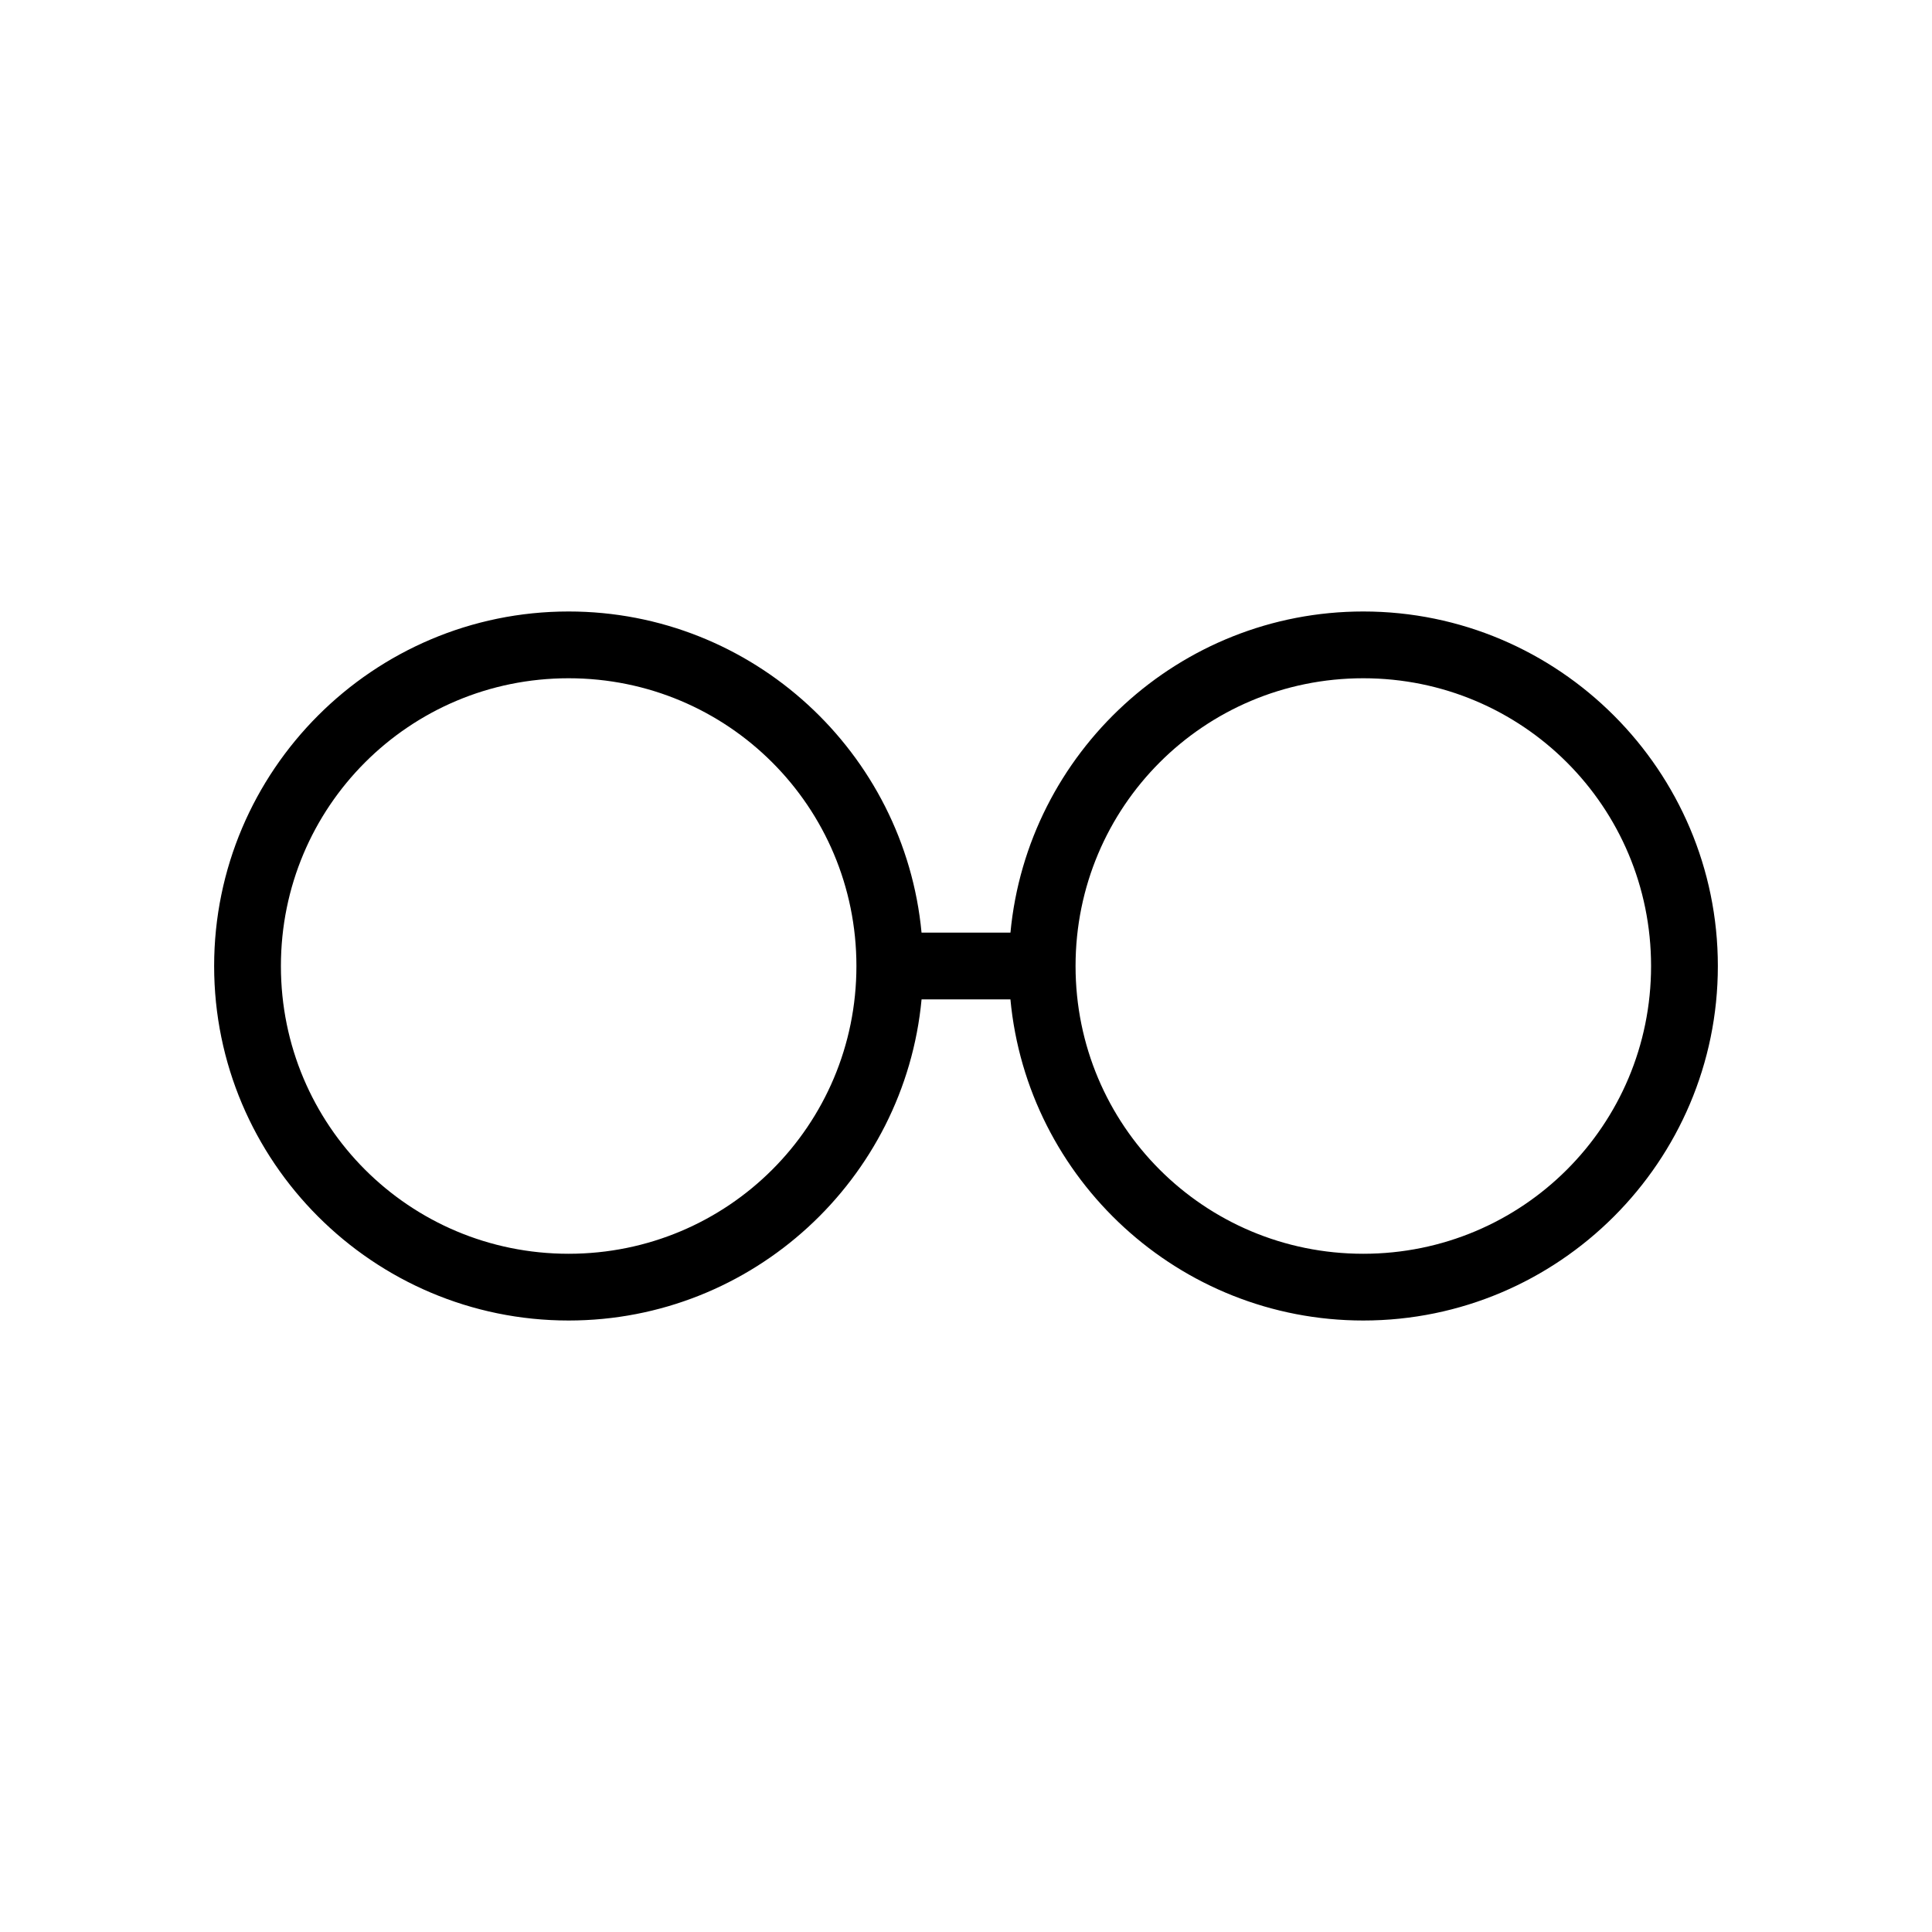
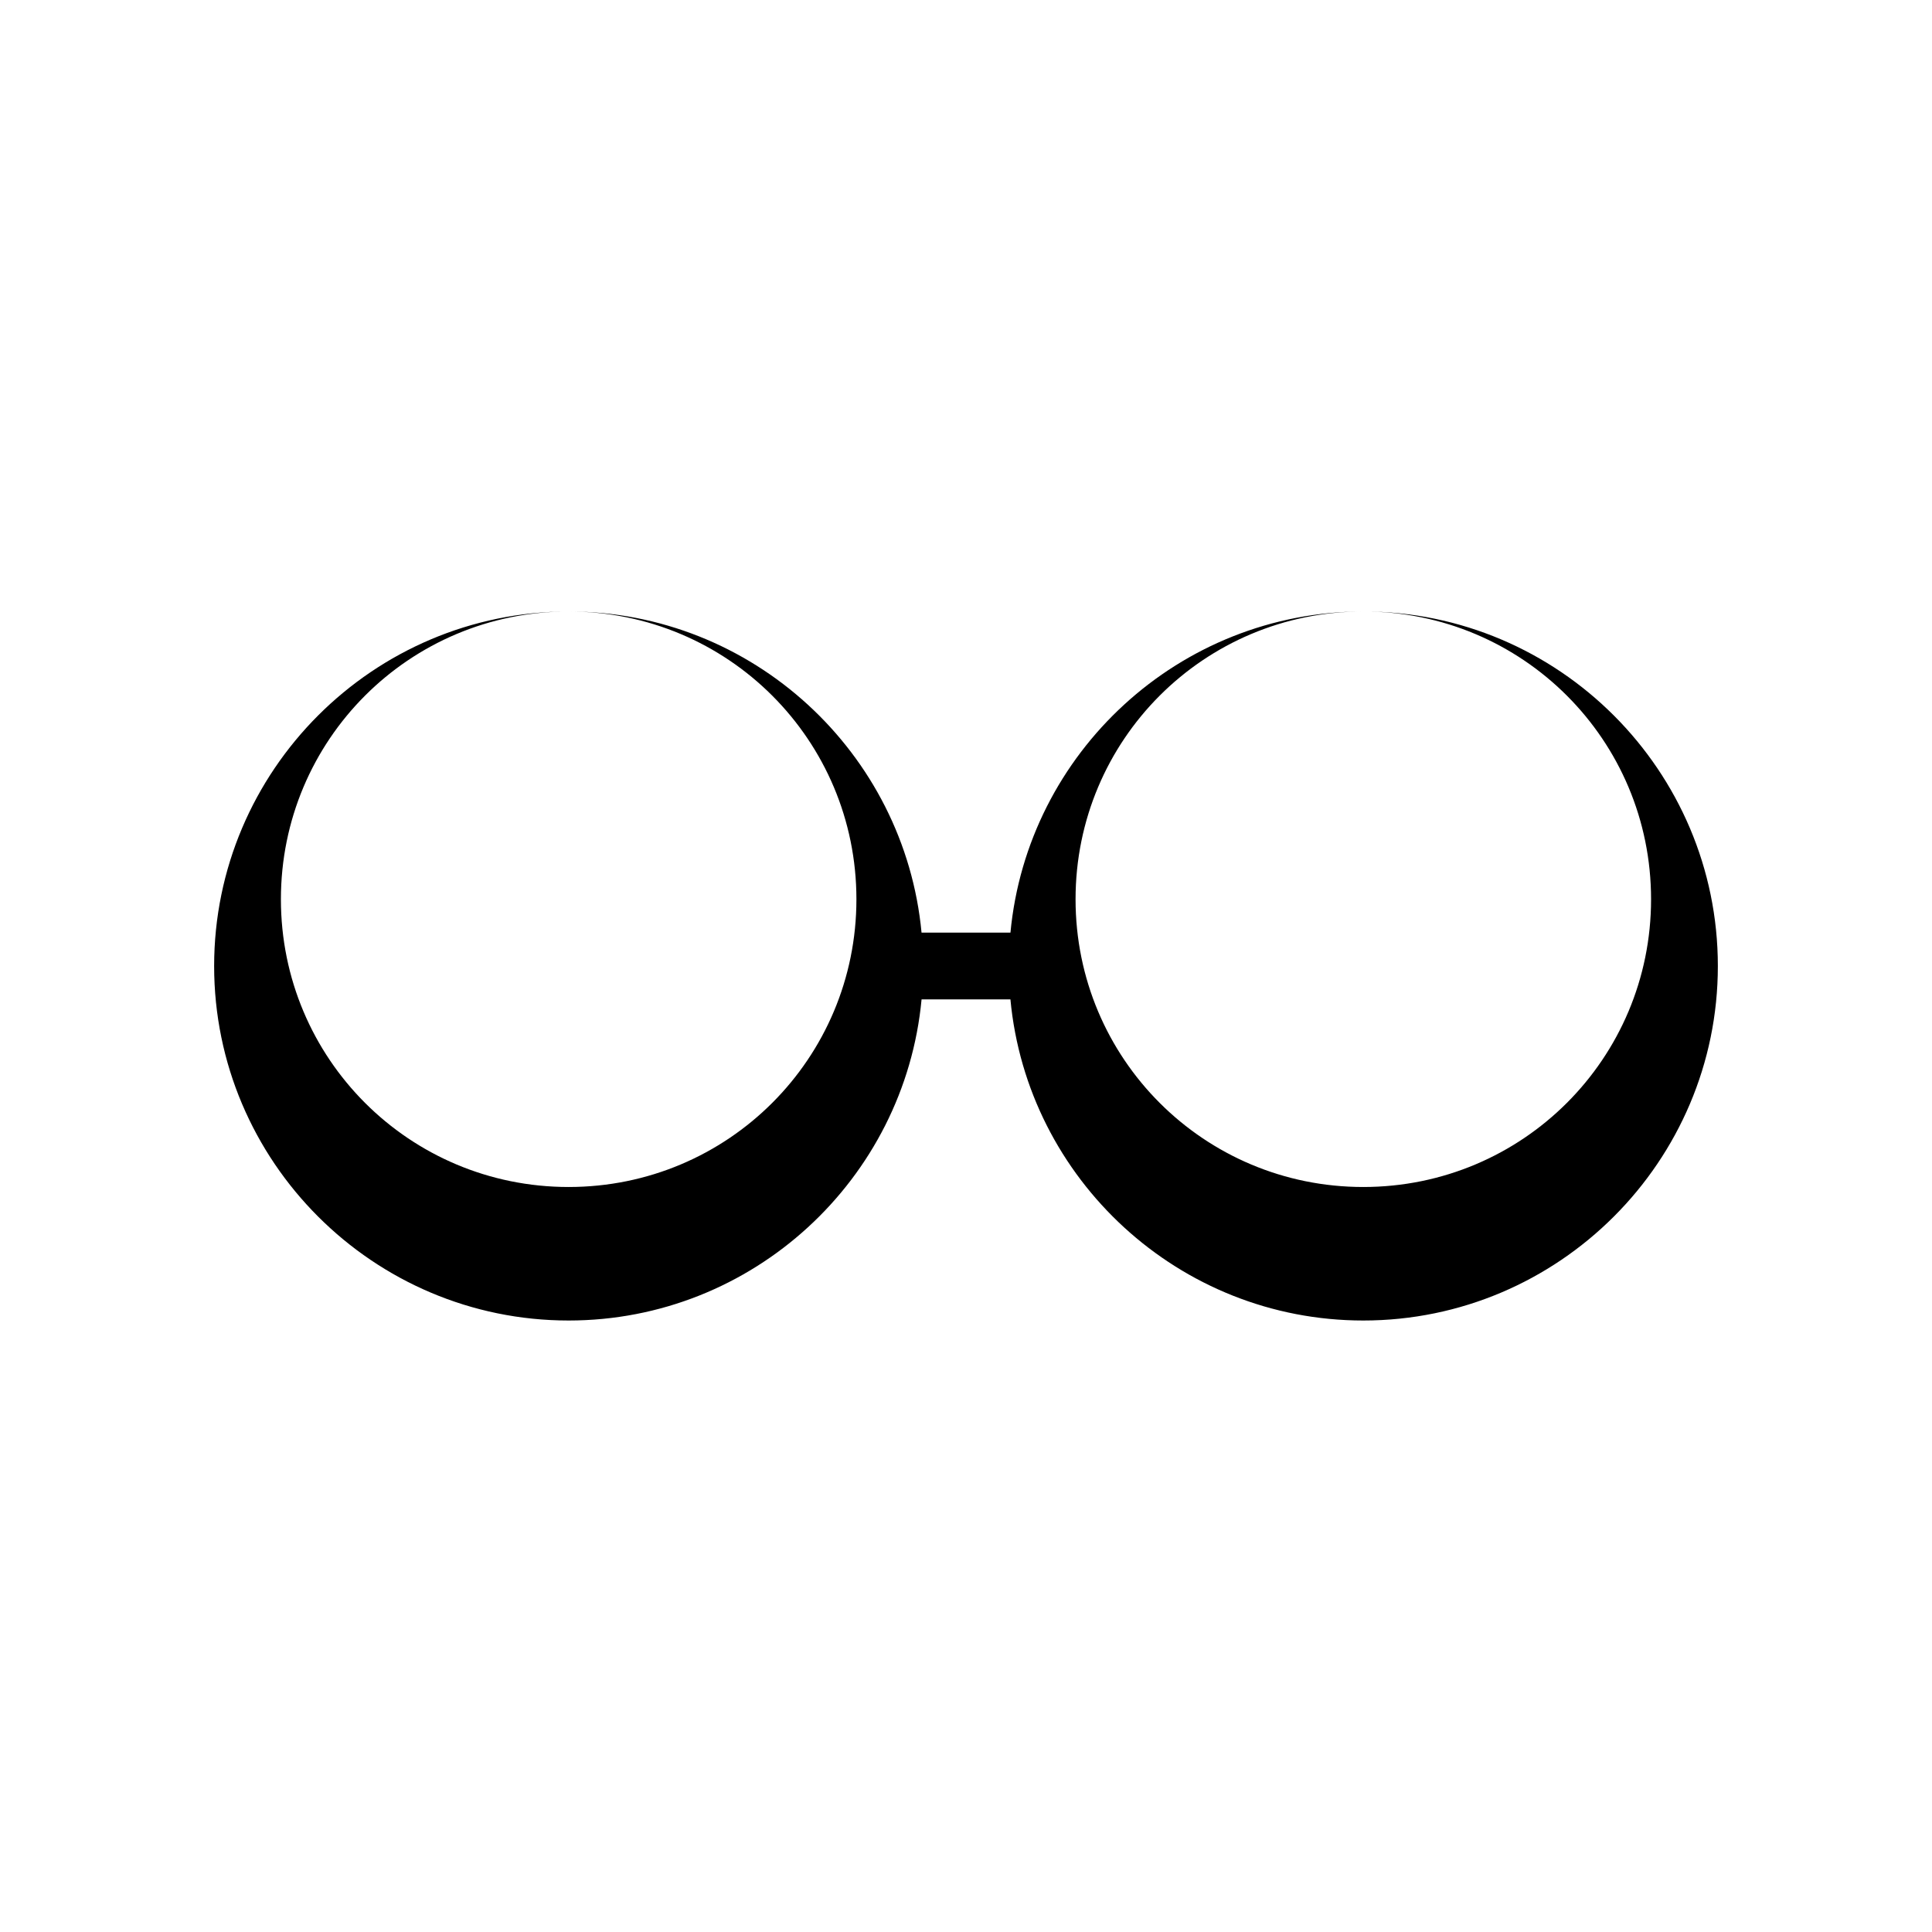
<svg xmlns="http://www.w3.org/2000/svg" fill="#000000" width="800px" height="800px" version="1.1" viewBox="144 144 512 512">
-   <path d="m294.69 306.05c-51.789 0-93.941 42.176-93.941 93.965s42.152 93.934 93.941 93.934c48.809 0 89.062-37.438 93.535-85.102h23.547c4.469 47.664 44.703 85.102 93.512 85.102 51.789 0 93.965-42.148 93.965-93.934 0-51.789-42.176-93.965-93.965-93.965-48.797 0-89.02 37.457-93.504 85.109h-23.562c-4.484-47.652-44.727-85.109-93.527-85.109zm0 17.695c42.215 0 76.27 34.055 76.27 76.27s-34.055 76.246-76.27 76.246-76.246-34.031-76.246-76.246 34.031-76.27 76.246-76.27zm210.59 0c42.215 0 76.27 34.055 76.27 76.27s-34.055 76.246-76.27 76.246-76.246-34.031-76.246-76.246 34.031-76.27 76.246-76.27z" />
+   <path d="m294.69 306.05c-51.789 0-93.941 42.176-93.941 93.965s42.152 93.934 93.941 93.934c48.809 0 89.062-37.438 93.535-85.102h23.547c4.469 47.664 44.703 85.102 93.512 85.102 51.789 0 93.965-42.148 93.965-93.934 0-51.789-42.176-93.965-93.965-93.965-48.797 0-89.02 37.457-93.504 85.109h-23.562c-4.484-47.652-44.727-85.109-93.527-85.109zc42.215 0 76.27 34.055 76.27 76.27s-34.055 76.246-76.27 76.246-76.246-34.031-76.246-76.246 34.031-76.27 76.246-76.27zm210.59 0c42.215 0 76.27 34.055 76.27 76.27s-34.055 76.246-76.27 76.246-76.246-34.031-76.246-76.246 34.031-76.27 76.246-76.27z" />
</svg>